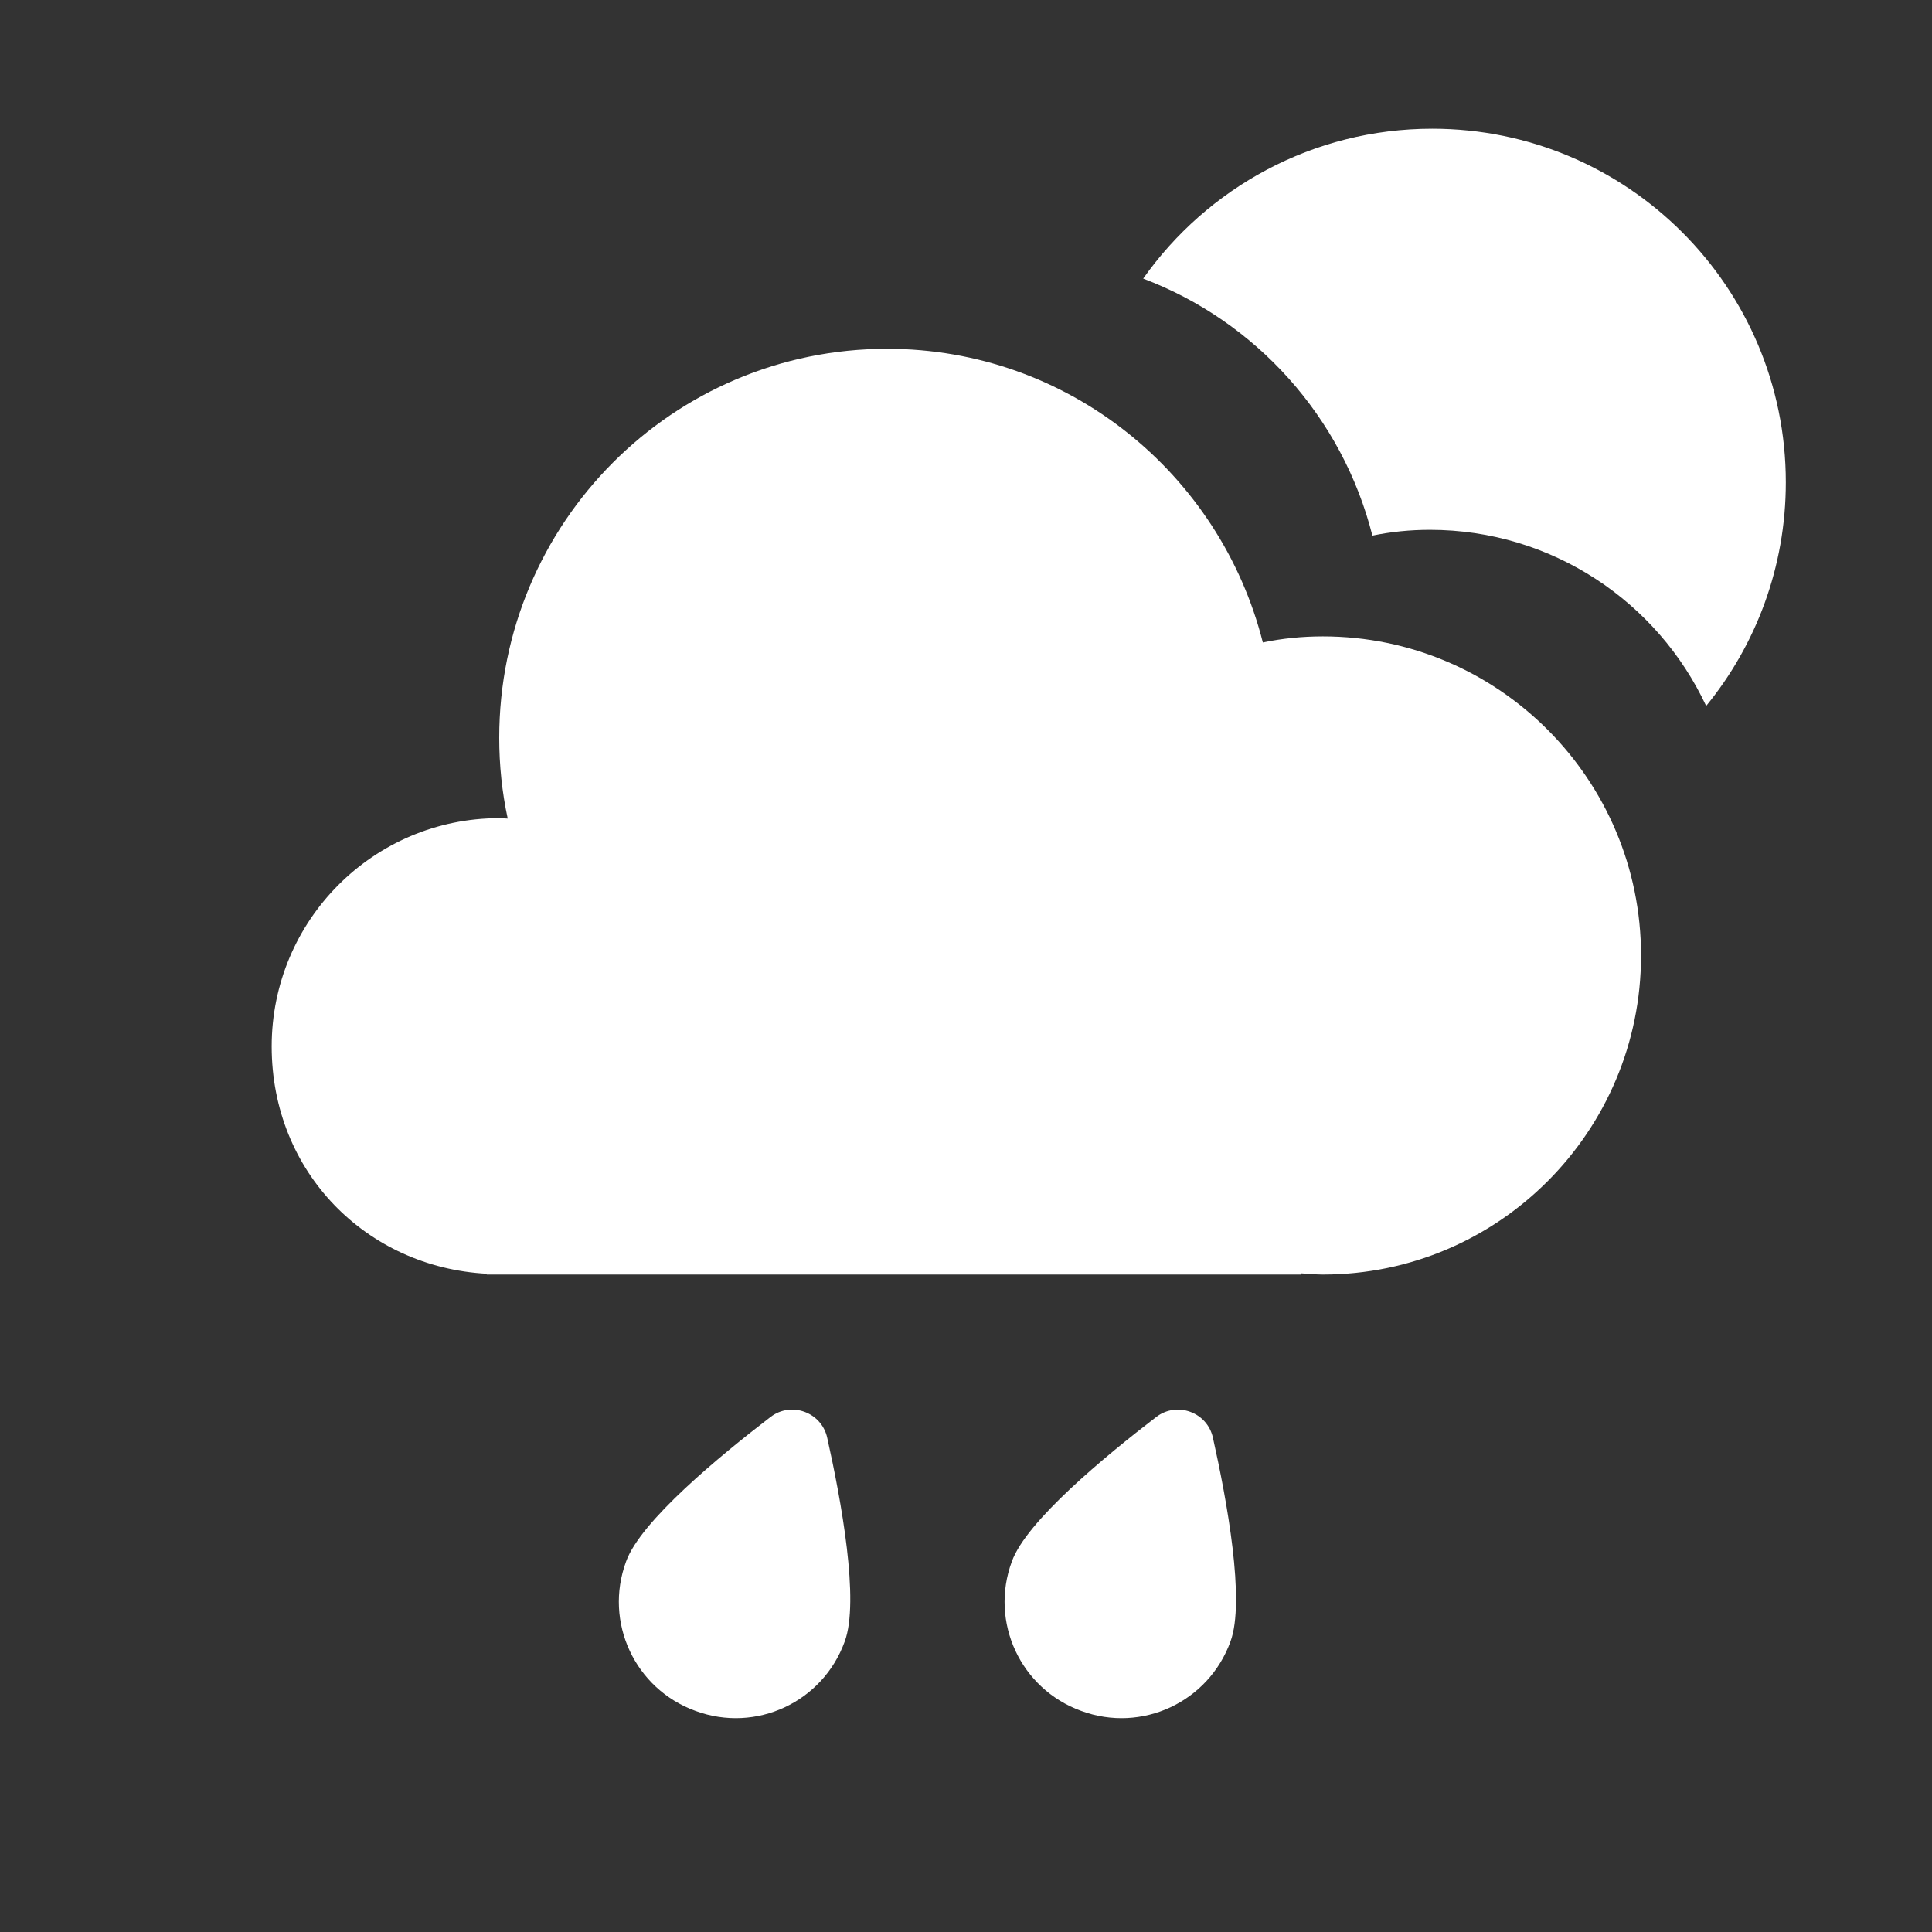
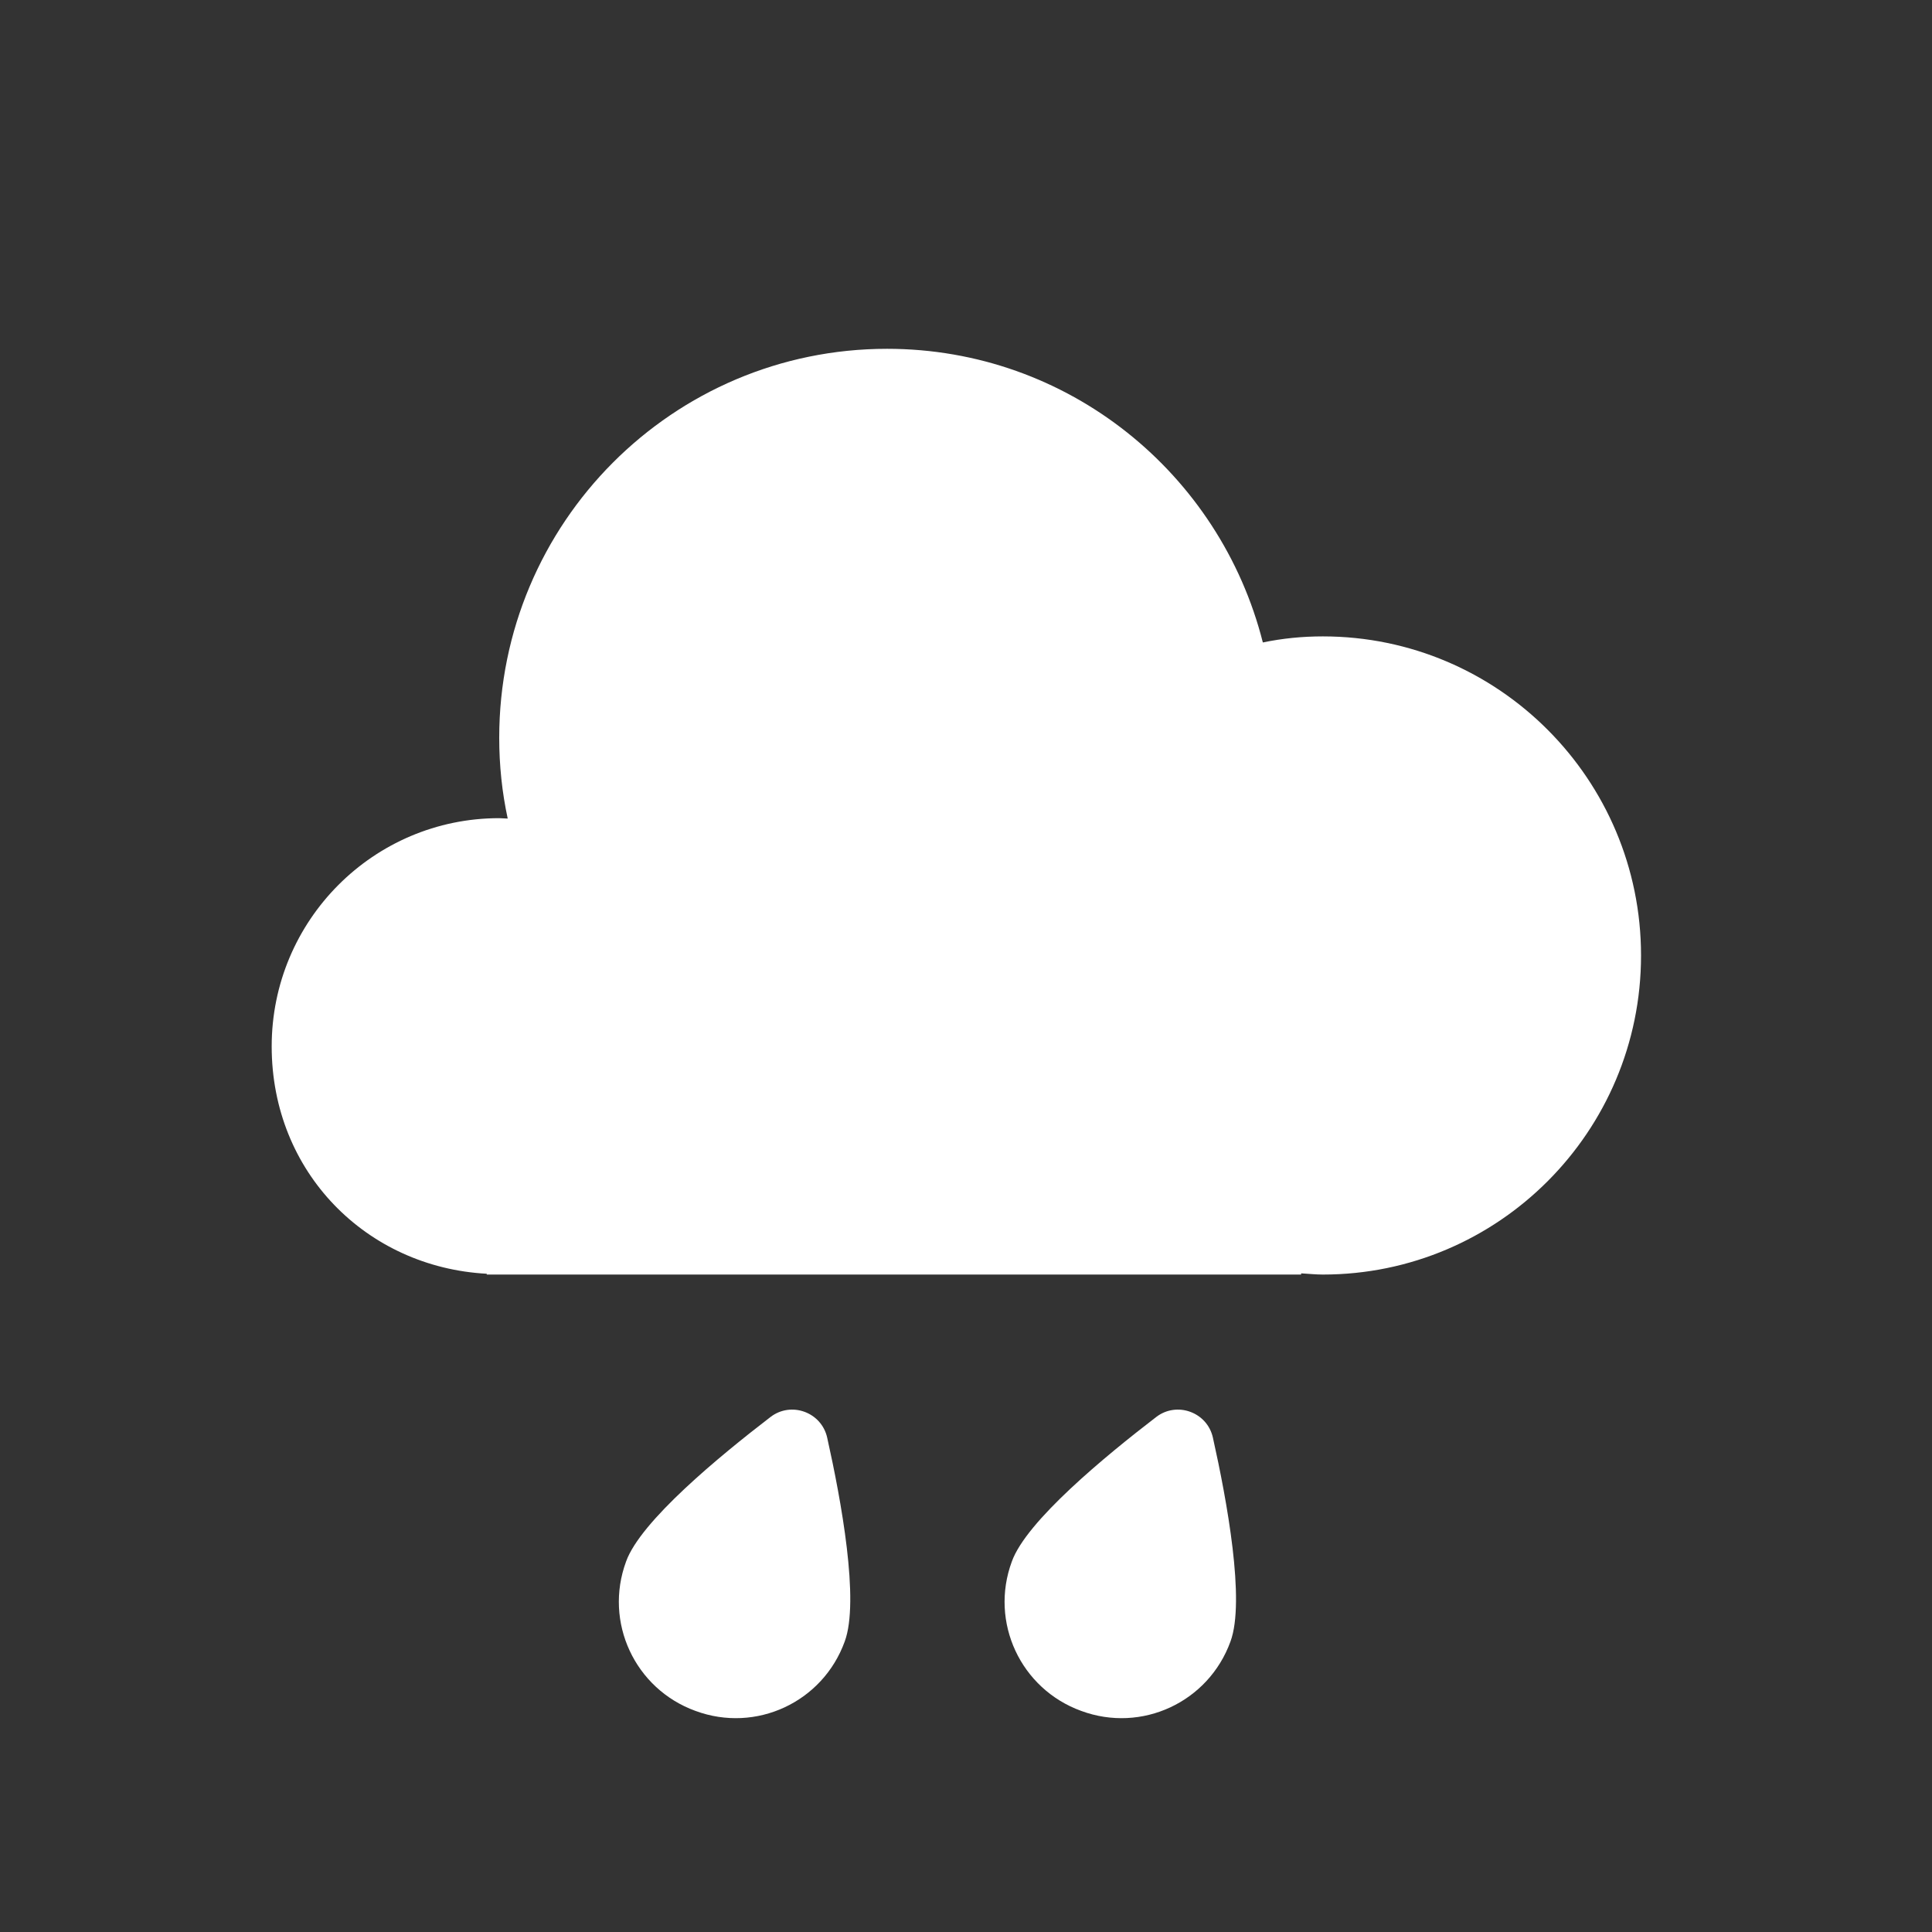
<svg xmlns="http://www.w3.org/2000/svg" width="48" height="48" viewBox="0 0 48 48" fill="none">
  <rect x="0" y="0" width="48" height="48" fill="#333333" stroke="none" />
  <path fill-rule="evenodd" clip-rule="evenodd" d="M20.987 40.782C20.442 42.289 18.784 43.064 17.279 42.507C15.774 41.961 14.999 40.302 15.555 38.795C15.915 37.791 17.879 36.175 19.144 35.204C19.657 34.811 20.409 35.084 20.551 35.717C20.9 37.278 21.358 39.778 20.987 40.782Z" fill="white" />
  <path fill-rule="evenodd" clip-rule="evenodd" d="M30.571 40.782C30.025 42.289 28.367 43.064 26.862 42.507C25.357 41.961 24.582 40.302 25.139 38.795C25.499 37.791 27.462 36.175 28.727 35.204C29.24 34.811 29.993 35.084 30.134 35.717C30.483 37.278 30.942 39.778 30.571 40.782Z" fill="white" />
-   <path fill-rule="evenodd" clip-rule="evenodd" d="M28.402 6.922C31.201 7.978 33.35 10.36 34.097 13.307C34.557 13.211 35.036 13.163 35.525 13.163C38.561 13.163 41.182 14.955 42.389 17.539C43.626 16.025 44.368 14.091 44.368 11.983C44.368 7.132 40.435 3.198 35.583 3.198C32.616 3.198 29.993 4.67 28.402 6.922Z" fill="white" />
  <path fill-rule="evenodd" clip-rule="evenodd" d="M32.866 15.811C32.356 15.811 31.855 15.861 31.375 15.962C30.314 11.767 26.542 8.666 22.039 8.666C16.716 8.666 12.403 12.992 12.403 18.33C12.403 19.012 12.473 19.685 12.614 20.337C12.543 20.337 12.473 20.327 12.403 20.327C9.282 20.327 6.75 22.866 6.75 25.997C6.75 29.128 9.111 31.486 12.093 31.646V31.666H32.326V31.636C32.506 31.646 32.686 31.666 32.866 31.666C37.229 31.666 40.771 28.114 40.771 23.739C40.771 19.364 37.229 15.811 32.866 15.811Z" fill="white" />
</svg>